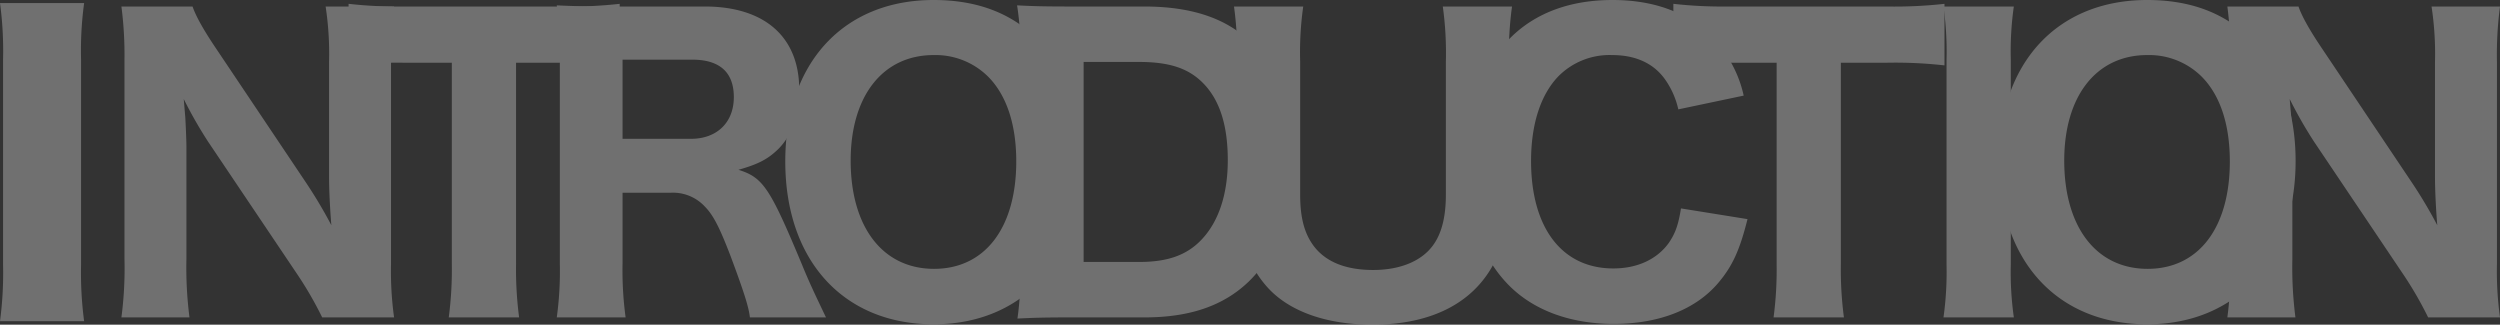
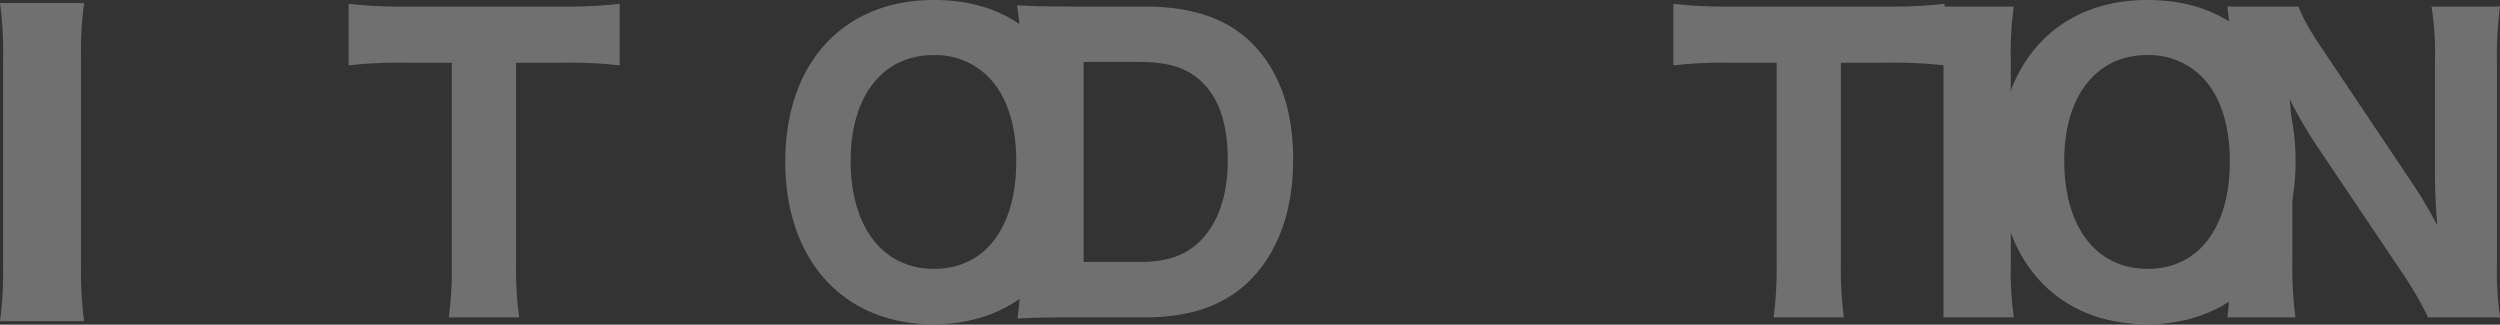
<svg xmlns="http://www.w3.org/2000/svg" width="523" height="67.922">
  <rect width="100%" height="100%" fill="#333333" stroke="none" />
  <g data-name="グループ 1270" opacity=".3" fill="#fff">
    <path data-name="パス 421" d="M17.6.641a74.067 74.067 0 00-.64 11.84v42.881A77.358 77.358 0 0017.6 67.2H0a76.672 76.672 0 00.641-11.838V12.481A74.692 74.692 0 000 .641z" />
-     <path data-name="パス 410" d="M63.881 38a98.086 98.086 0 015.44 9.12c-.24-2.8-.48-7.04-.48-10V12.881a65.729 65.729 0 00-.72-11.521h14.321a77.216 77.216 0 00-.641 11.6v42.32a70.379 70.379 0 00.641 11.12H67.4a76.538 76.538 0 00-5.441-9.359l-18.4-27.361a90.225 90.225 0 01-5.12-8.96c.08.96.08.96.319 3.759C38.84 25.841 39 29.2 39 30.8v23.36a81.861 81.861 0 00.64 12.24H25.4a79.049 79.049 0 00.639-12.32v-41.6A77.915 77.915 0 0025.4 1.36h14.88c.721 2.08 2.321 4.96 5.2 9.2z" />
    <path data-name="パス 411" d="M107.96 55.2a76.915 76.915 0 00.64 11.2H93.88a76.213 76.213 0 00.64-11.2V13.12H84.359a90.655 90.655 0 00-11.44.56V.8a90.964 90.964 0 0011.36.56h33.281A94.308 94.308 0 00129.641.8v12.88a92.686 92.686 0 00-12.081-.56h-9.6z" />
-     <path data-name="パス 412" d="M156.878 66.4c-.24-2.16-1.2-5.2-4-12.719-2.24-5.841-3.6-8.641-5.44-10.481a9.067 9.067 0 00-7.12-2.88h-10.08v14.8a73.308 73.308 0 00.64 11.28h-14.4a70.855 70.855 0 00.64-11.2V12.16a78.189 78.189 0 00-.64-11.04c3.36.16 6.16.24 11.04.24h19.92c12.56 0 19.76 6.4 19.76 17.361 0 5.36-1.52 9.6-4.4 12.48-2.16 2.08-4.08 3.12-8.32 4.32 5.12 1.6 6.56 3.68 13.2 19.6 1.679 4.08 2.56 5.921 5.12 11.28zm-12.32-37.36c5.44 0 8.96-3.44 8.96-8.721 0-5.2-2.96-7.84-8.72-7.84h-14.56v16.562z" />
    <path data-name="パス 413" d="M217.161 8.321c6 5.919 9.2 14.88 9.2 25.36 0 20.641-12.32 34.161-31.04 34.161-18.881 0-31.041-13.36-31.041-34.081C164.28 13.2 176.44 0 195.321 0c9.04 0 16.32 2.721 21.84 8.321m-4.56 25.44c0-7.84-2.08-13.92-5.92-17.76a15.623 15.623 0 00-11.36-4.48c-10.64 0-17.361 8.56-17.361 22.08 0 13.921 6.721 22.64 17.441 22.64 10.64 0 17.2-8.559 17.2-22.48" />
    <path data-name="パス 414" d="M213.494 12.16a62.654 62.654 0 00-.72-11.04c3.2.161 5.2.241 10.96.241h15.6c9.84 0 17.12 2.4 22.32 7.44 5.841 5.68 8.881 14 8.881 24.48 0 10.96-3.2 19.68-9.361 25.681-5.28 5.04-12.32 7.44-21.76 7.44h-15.682c-5.44 0-7.6.08-10.88.24a69.951 69.951 0 00.64-11.04zm24.879 42.64c5.92 0 9.92-1.44 12.96-4.641 3.6-3.759 5.52-9.519 5.52-16.64 0-7.28-1.68-12.56-5.12-16.08-3.04-3.12-7.04-4.48-13.44-4.48h-11.599V54.8z" />
-     <path data-name="パス 415" d="M316.314 1.36a72.285 72.285 0 00-.64 11.44v28c0 17.281-10.4 27.122-28.561 27.122-9.52 0-17.28-2.72-21.84-7.681-4.32-4.72-6.48-11.12-6.48-19.521V12.881a71.5 71.5 0 00-.64-11.521h14.482a68.4 68.4 0 00-.64 11.521V40.72c0 5.041.96 8.481 3.2 11.2 2.56 3.041 6.641 4.56 12.08 4.56 5.6 0 10.081-1.84 12.481-5.12 1.84-2.48 2.72-6 2.72-10.641V12.881a70.865 70.865 0 00-.641-11.521z" />
-     <path data-name="パス 416" d="M351.101 22.881a17.3 17.3 0 00-2.64-6.08c-2.4-3.521-6.24-5.28-11.2-5.28A15.062 15.062 0 00325.978 16c-3.679 3.84-5.679 10-5.679 17.68 0 14 6.48 22.48 17.2 22.48 5.04 0 9.2-1.92 11.68-5.439 1.28-1.92 1.92-3.6 2.48-7.12l13.92 2.239c-1.6 6.4-3.12 9.761-6 13.2-4.72 5.68-12.48 8.72-22 8.72-9.12 0-16.88-2.88-22.081-8.24-5.84-6-9.04-15.2-9.04-25.761 0-10.88 3.44-20 9.92-26.24C321.578 2.561 328.701 0 337.339 0c10 0 17.76 3.441 22.8 10.08A24.813 24.813 0 01364.78 20z" />
    <path data-name="パス 417" d="M385.108 55.2a76.771 76.771 0 00.64 11.2h-14.717a76.211 76.211 0 00.64-11.2V13.12h-10.164a90.655 90.655 0 00-11.44.56V.8a90.965 90.965 0 0011.36.56h33.281a94.281 94.281 0 0012.08-.56v12.88a92.659 92.659 0 00-12.08-.56h-9.6z" />
-     <path data-name="パス 418" d="M421.293 1.36a66.161 66.161 0 00-.636 11.04v42.961a67.394 67.394 0 00.641 11.04h-14.72a68.687 68.687 0 00.639-11.04V12.4a66.815 66.815 0 00-.639-11.04z" />
+     <path data-name="パス 418" d="M421.293 1.36a66.161 66.161 0 00-.636 11.04v42.961a67.394 67.394 0 00.641 11.04h-14.72V12.4a66.815 66.815 0 00-.639-11.04z" />
    <path data-name="パス 419" d="M471.041 8.321c6 5.919 9.2 14.88 9.2 25.36 0 20.641-12.321 34.161-31.04 34.161-18.881 0-31.041-13.36-31.041-34.081C418.165 13.2 430.32 0 449.201 0c9.039 0 16.32 2.721 21.84 8.321m-4.561 25.44c0-7.84-2.08-13.92-5.92-17.76a15.62 15.62 0 00-11.359-4.48c-10.641 0-17.362 8.56-17.362 22.08 0 13.921 6.721 22.64 17.442 22.64 10.639 0 17.2-8.559 17.2-22.48" />
    <path data-name="パス 420" d="M504.439 38a97.867 97.867 0 015.441 9.12c-.24-2.8-.48-7.04-.48-10V12.881a65.62 65.62 0 00-.721-11.521H523a77.238 77.238 0 00-.64 11.6v42.32A70.4 70.4 0 00523 66.4h-15.035a76.279 76.279 0 00-5.441-9.359l-18.4-27.361a90.263 90.263 0 01-5.119-8.96c.08.96.08.96.319 3.759.08 1.361.24 4.721.24 6.321v23.36a81.855 81.855 0 00.64 12.24h-14.24a79.016 79.016 0 00.64-12.32v-41.6a77.9 77.9 0 00-.64-11.12h14.88c.72 2.08 2.321 4.96 5.2 9.2z" />
  </g>
</svg>